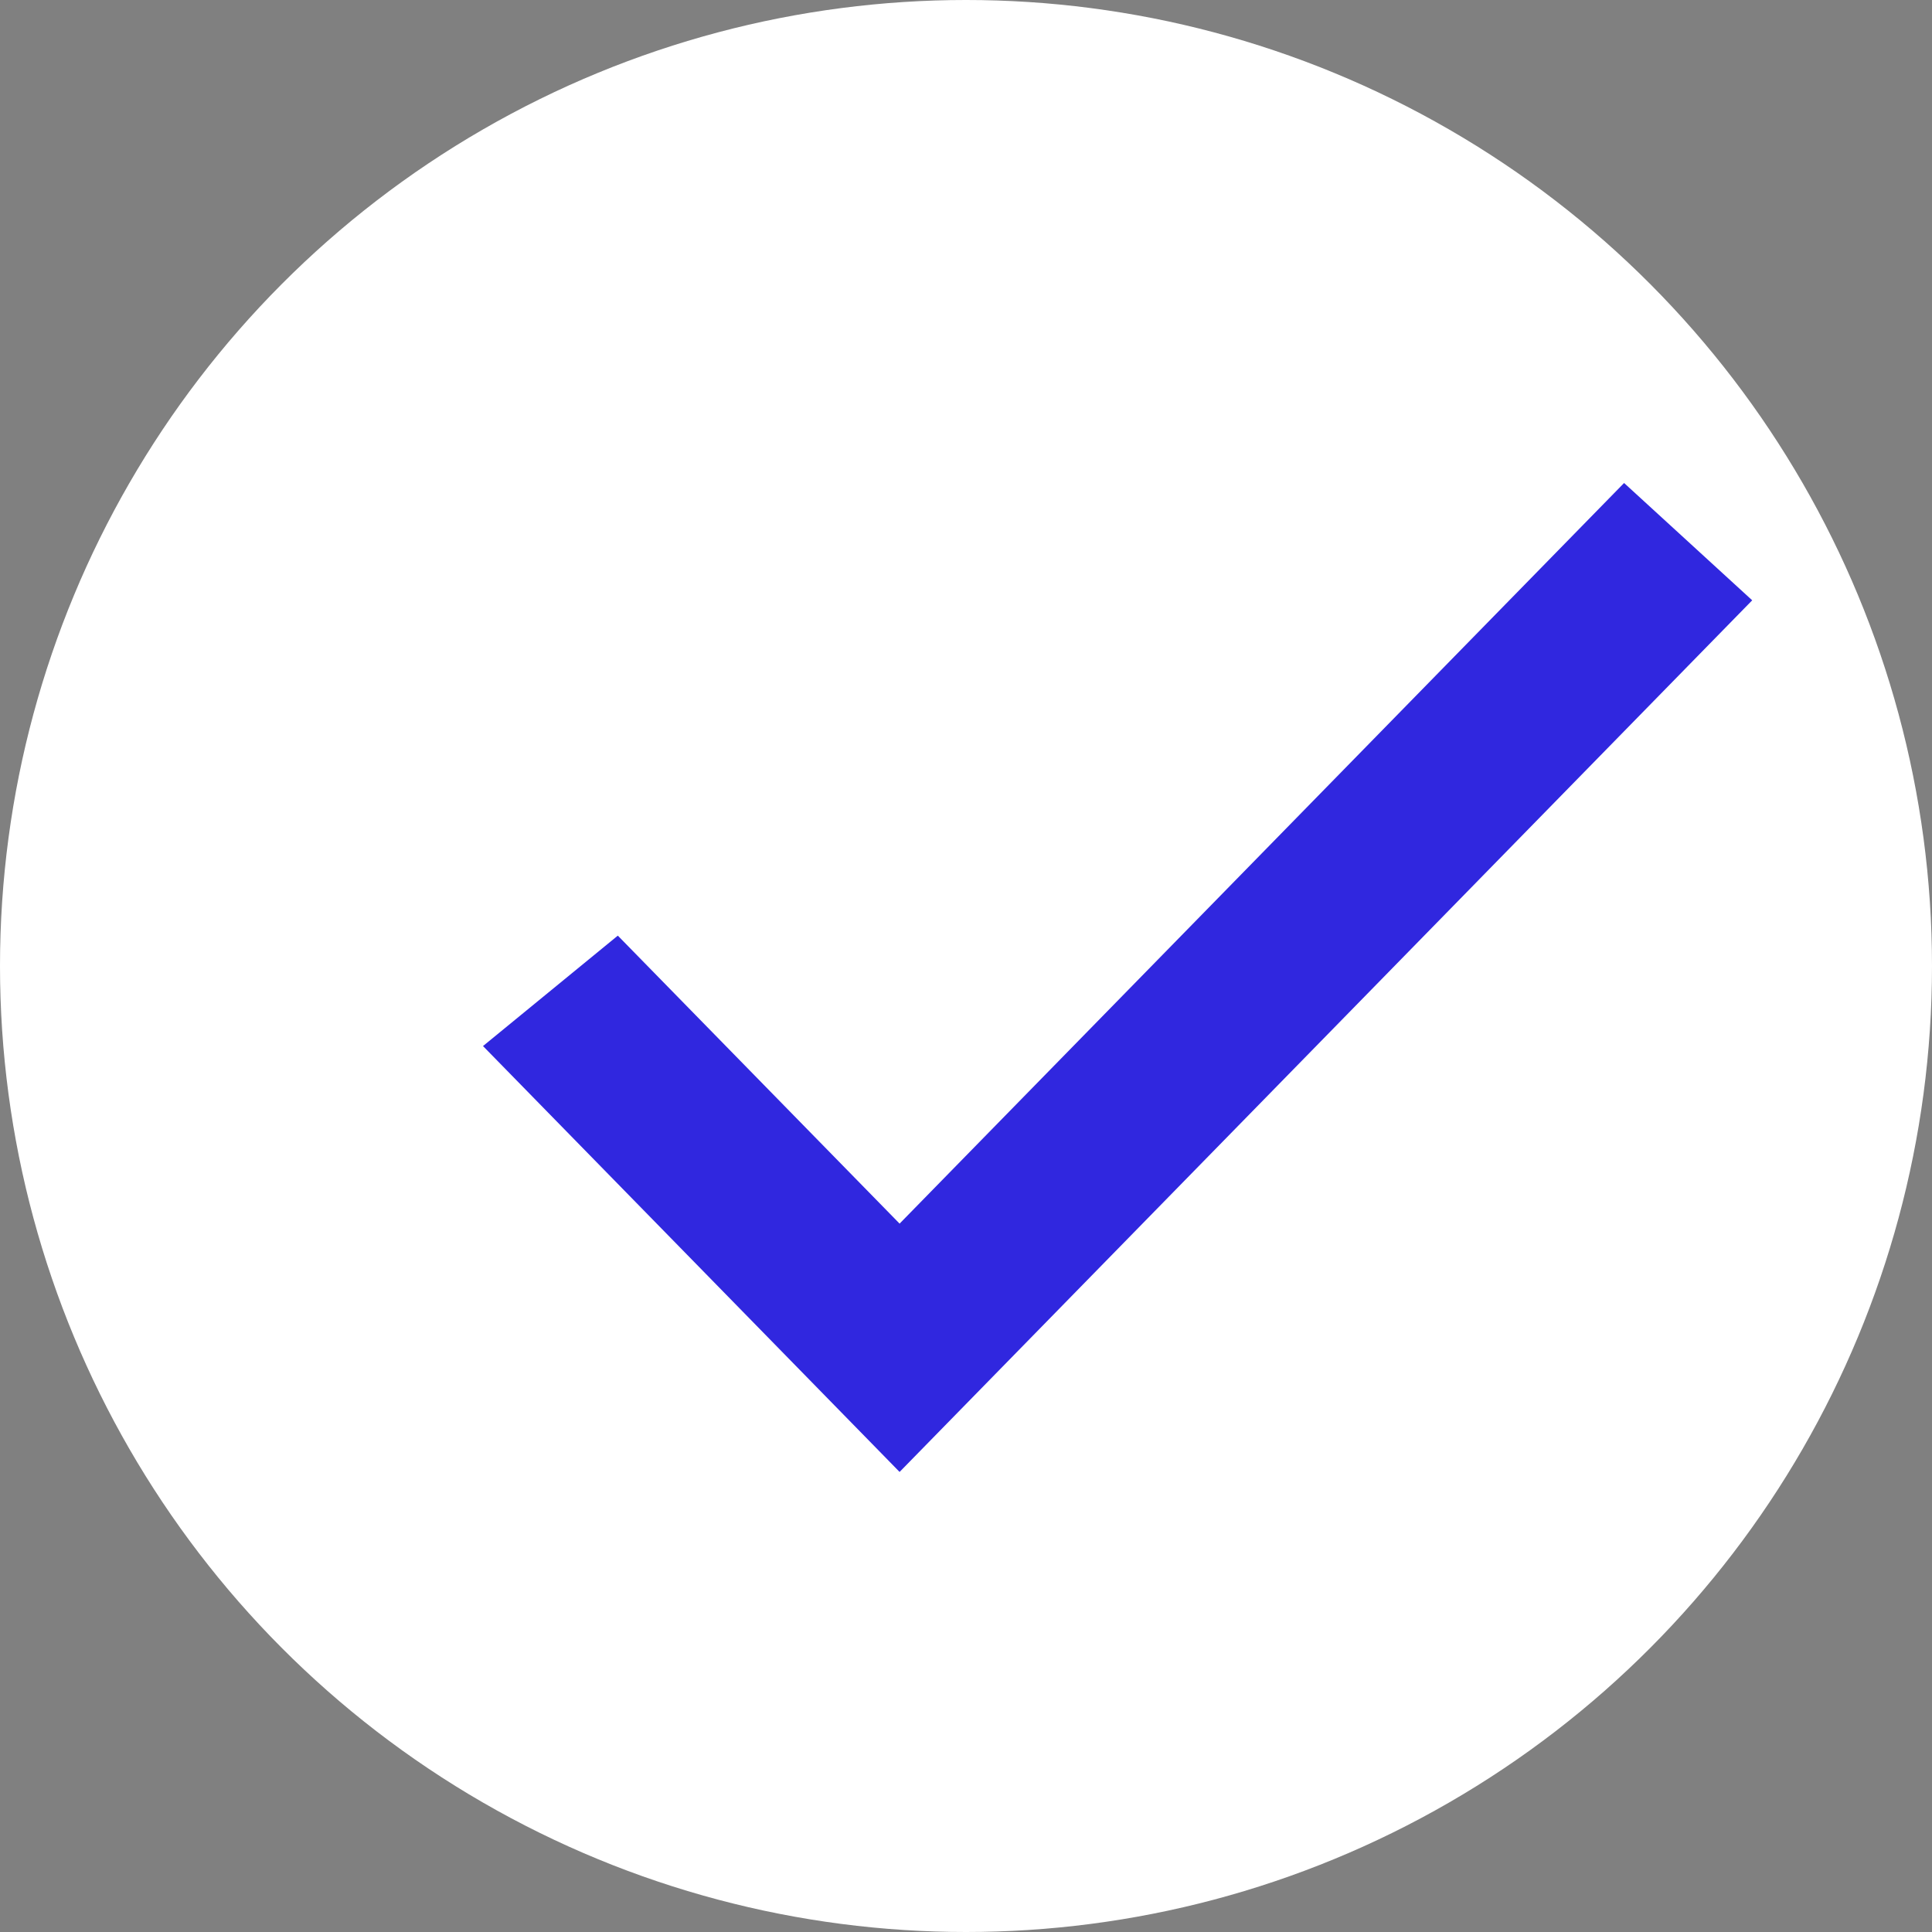
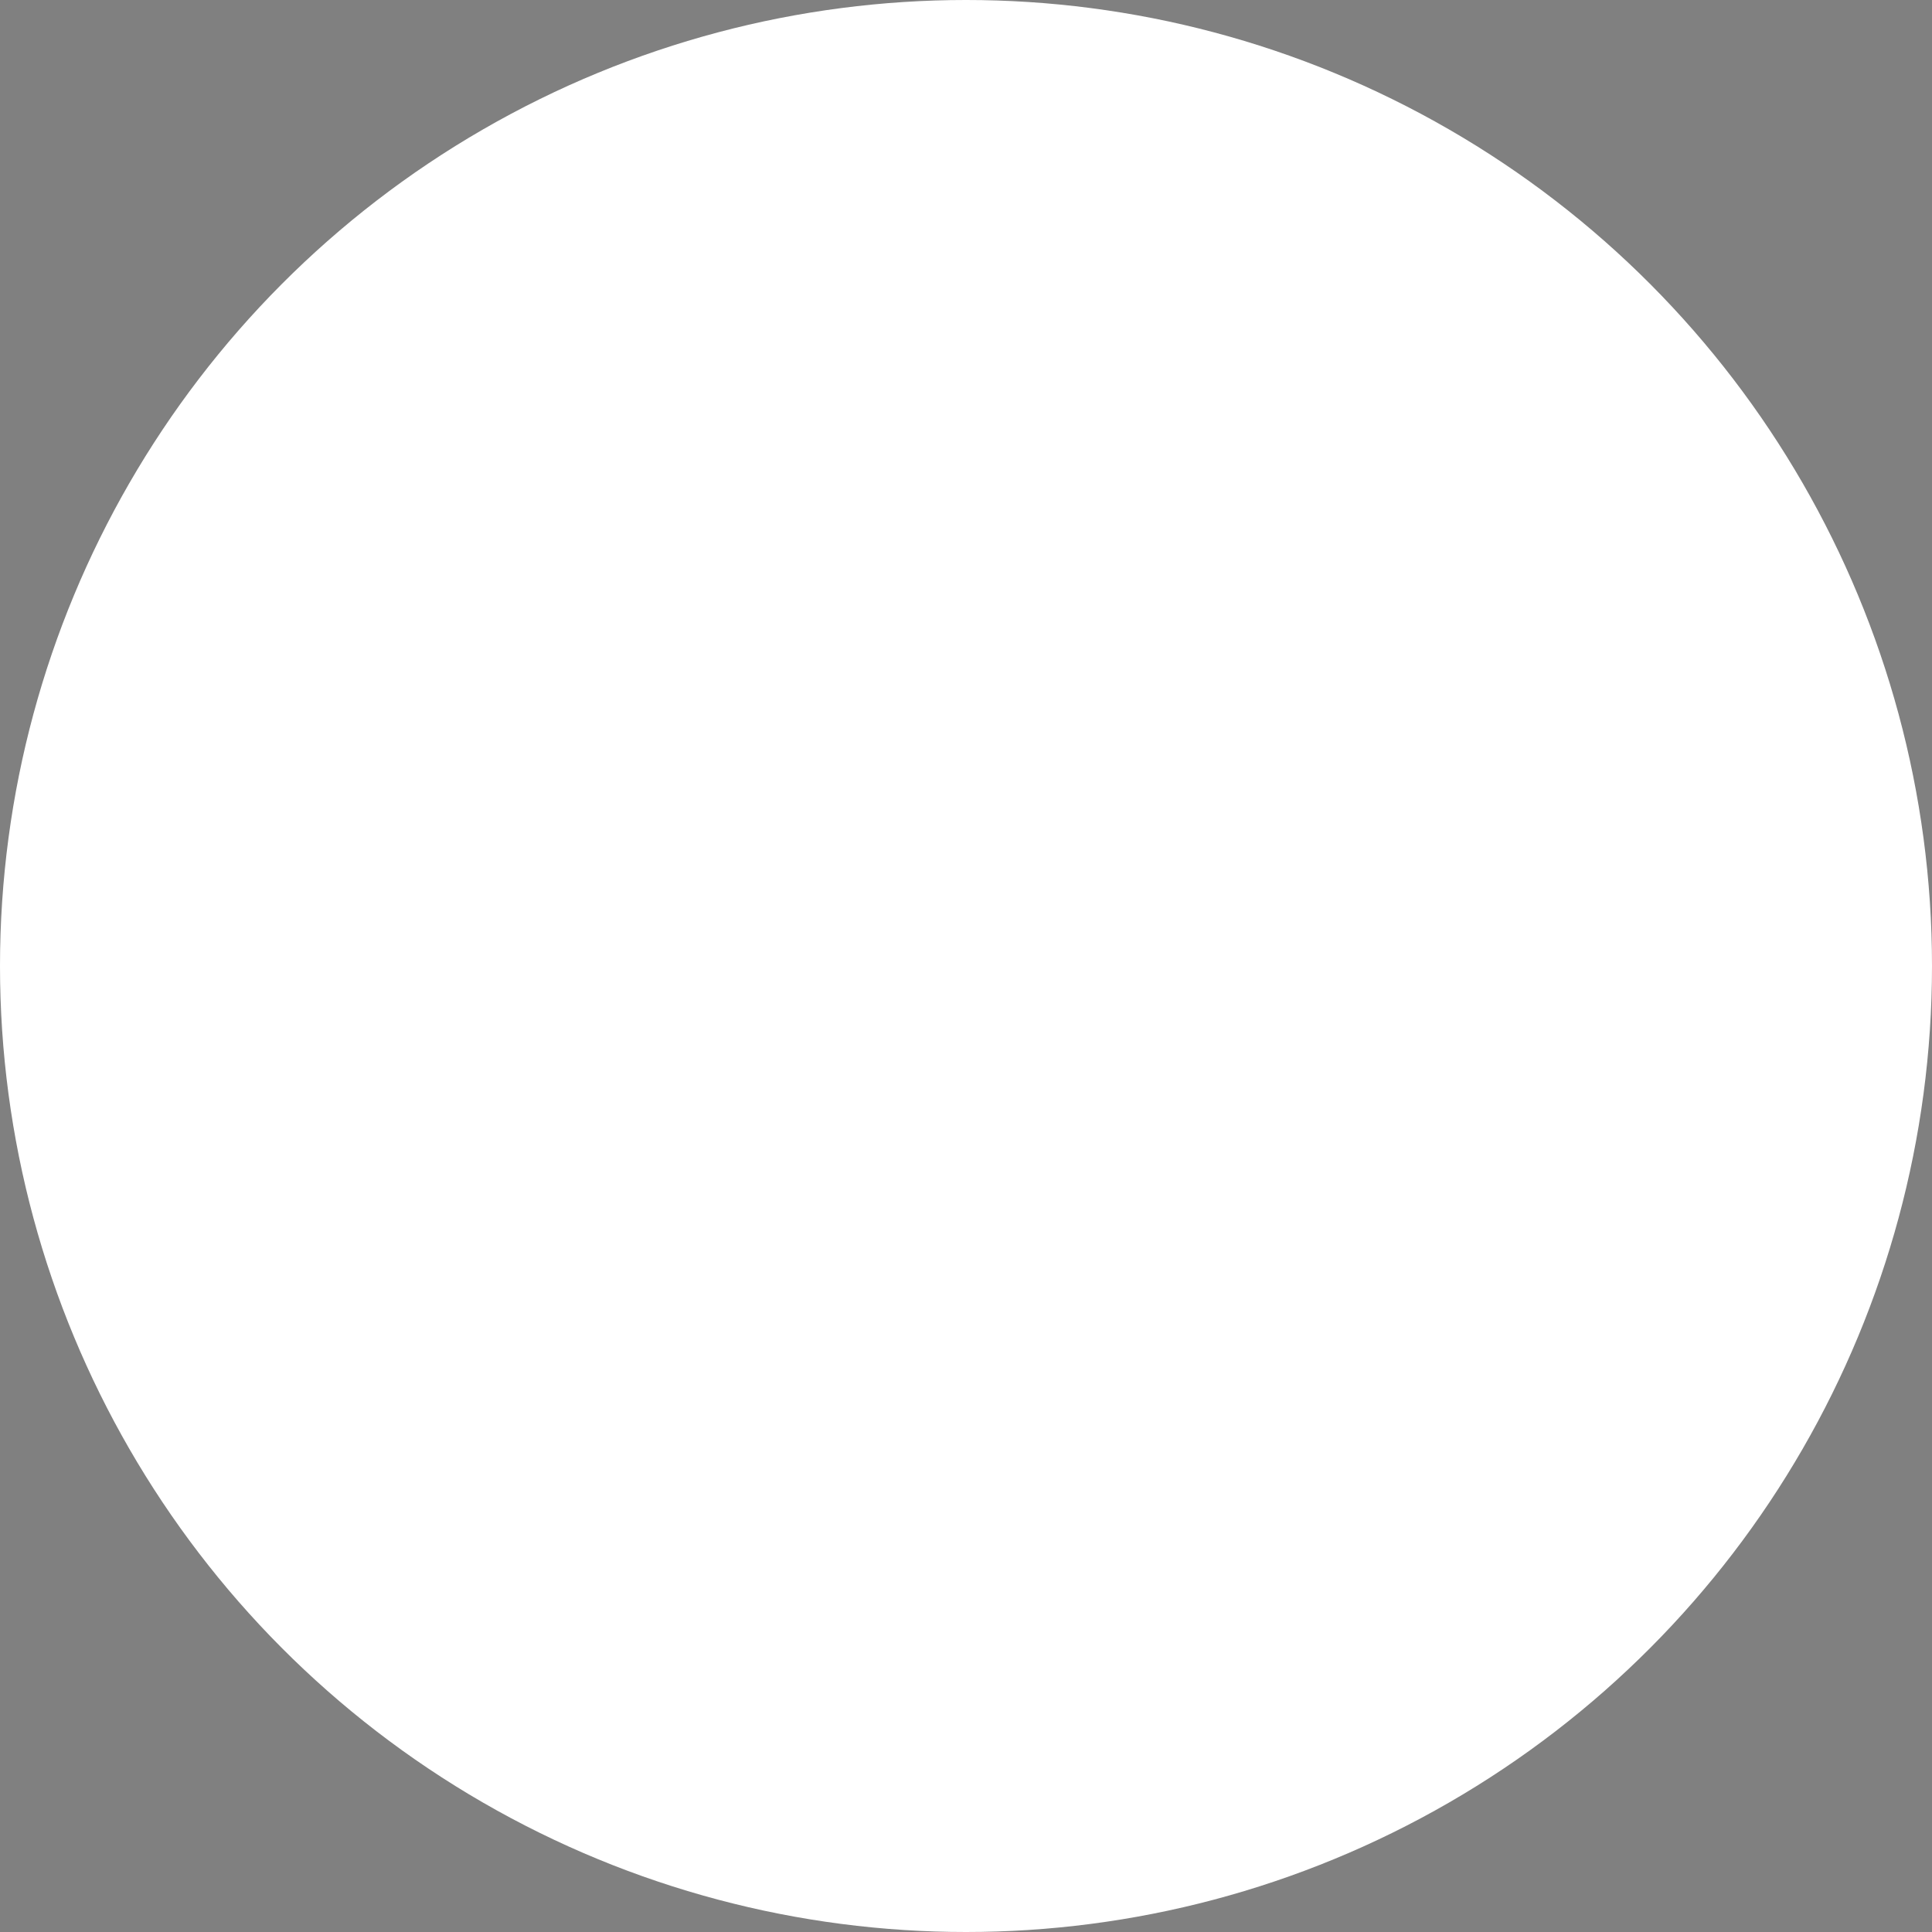
<svg xmlns="http://www.w3.org/2000/svg" width="32" height="32" viewBox="0 0 32 32" fill="none">
  <rect x="0" y="0" width="32" height="32" fill="#808080" stroke="none" />
  <circle cx="16" cy="16" r="16" fill="white" />
-   <path d="M14.9 24.38L8 17.326L10.233 15.497L14.9 20.267L26.9 8L29.022 9.943L14.9 24.38Z" fill="#3027DF" />
</svg>